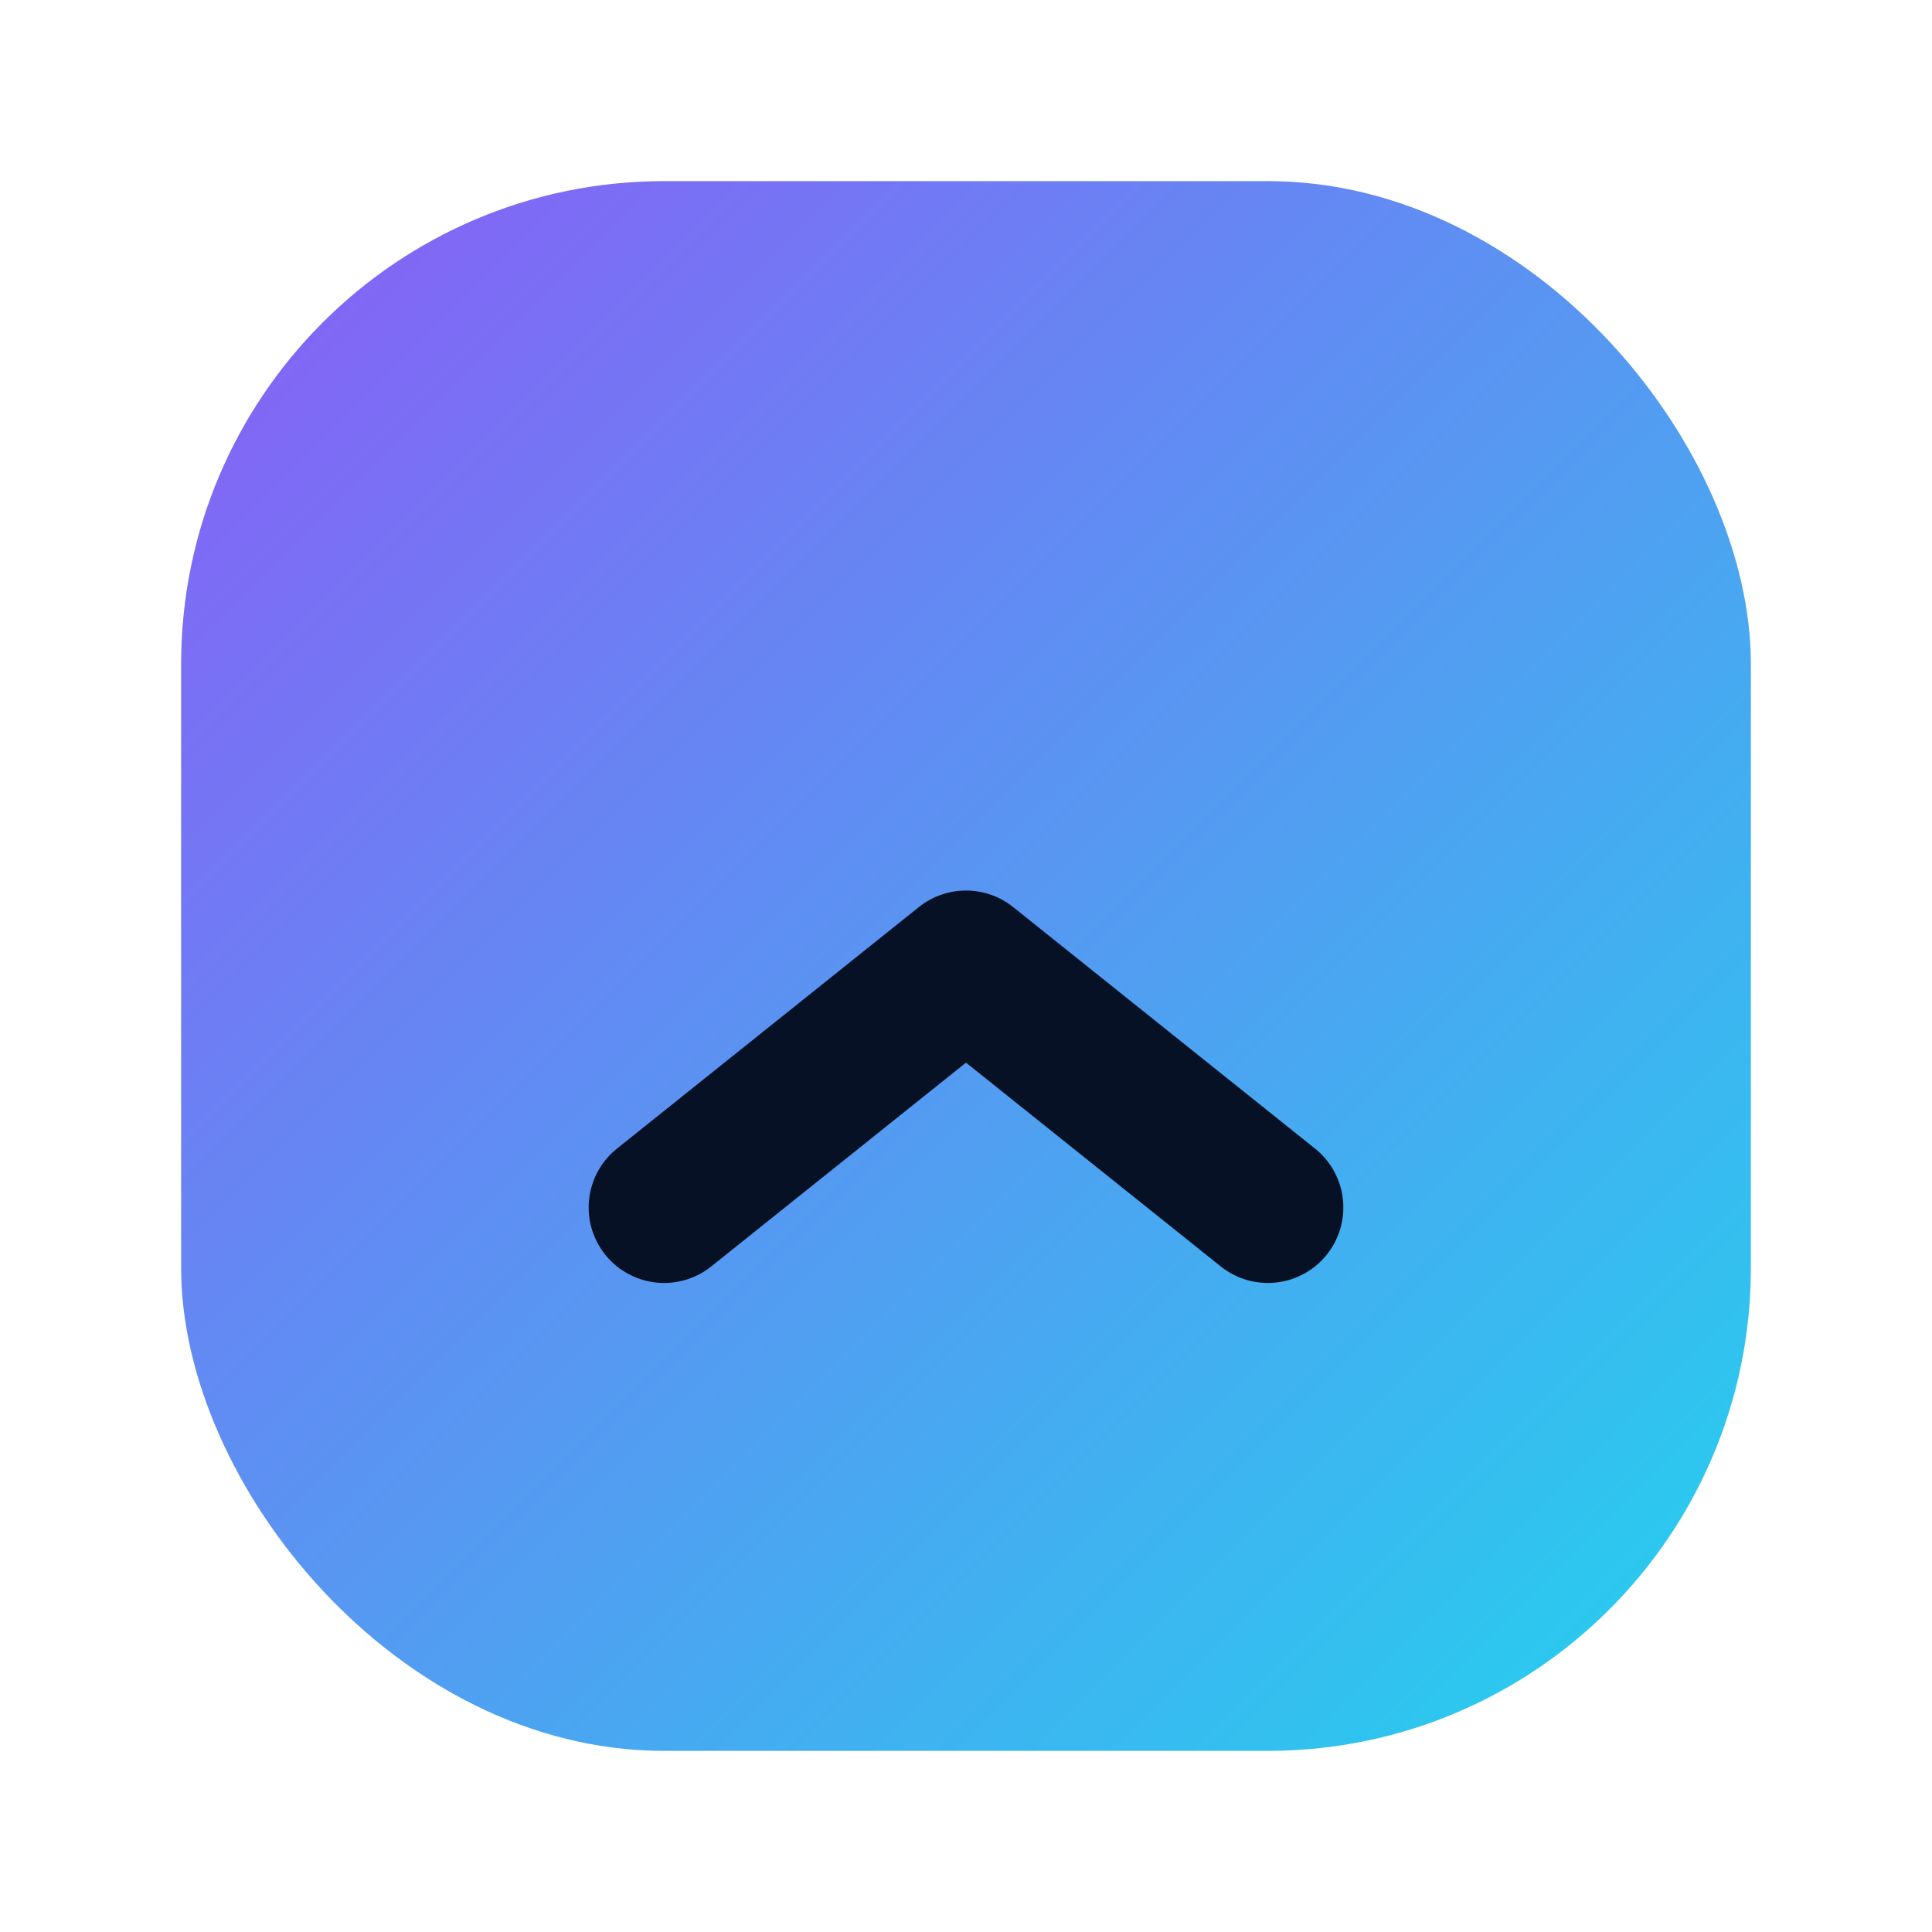
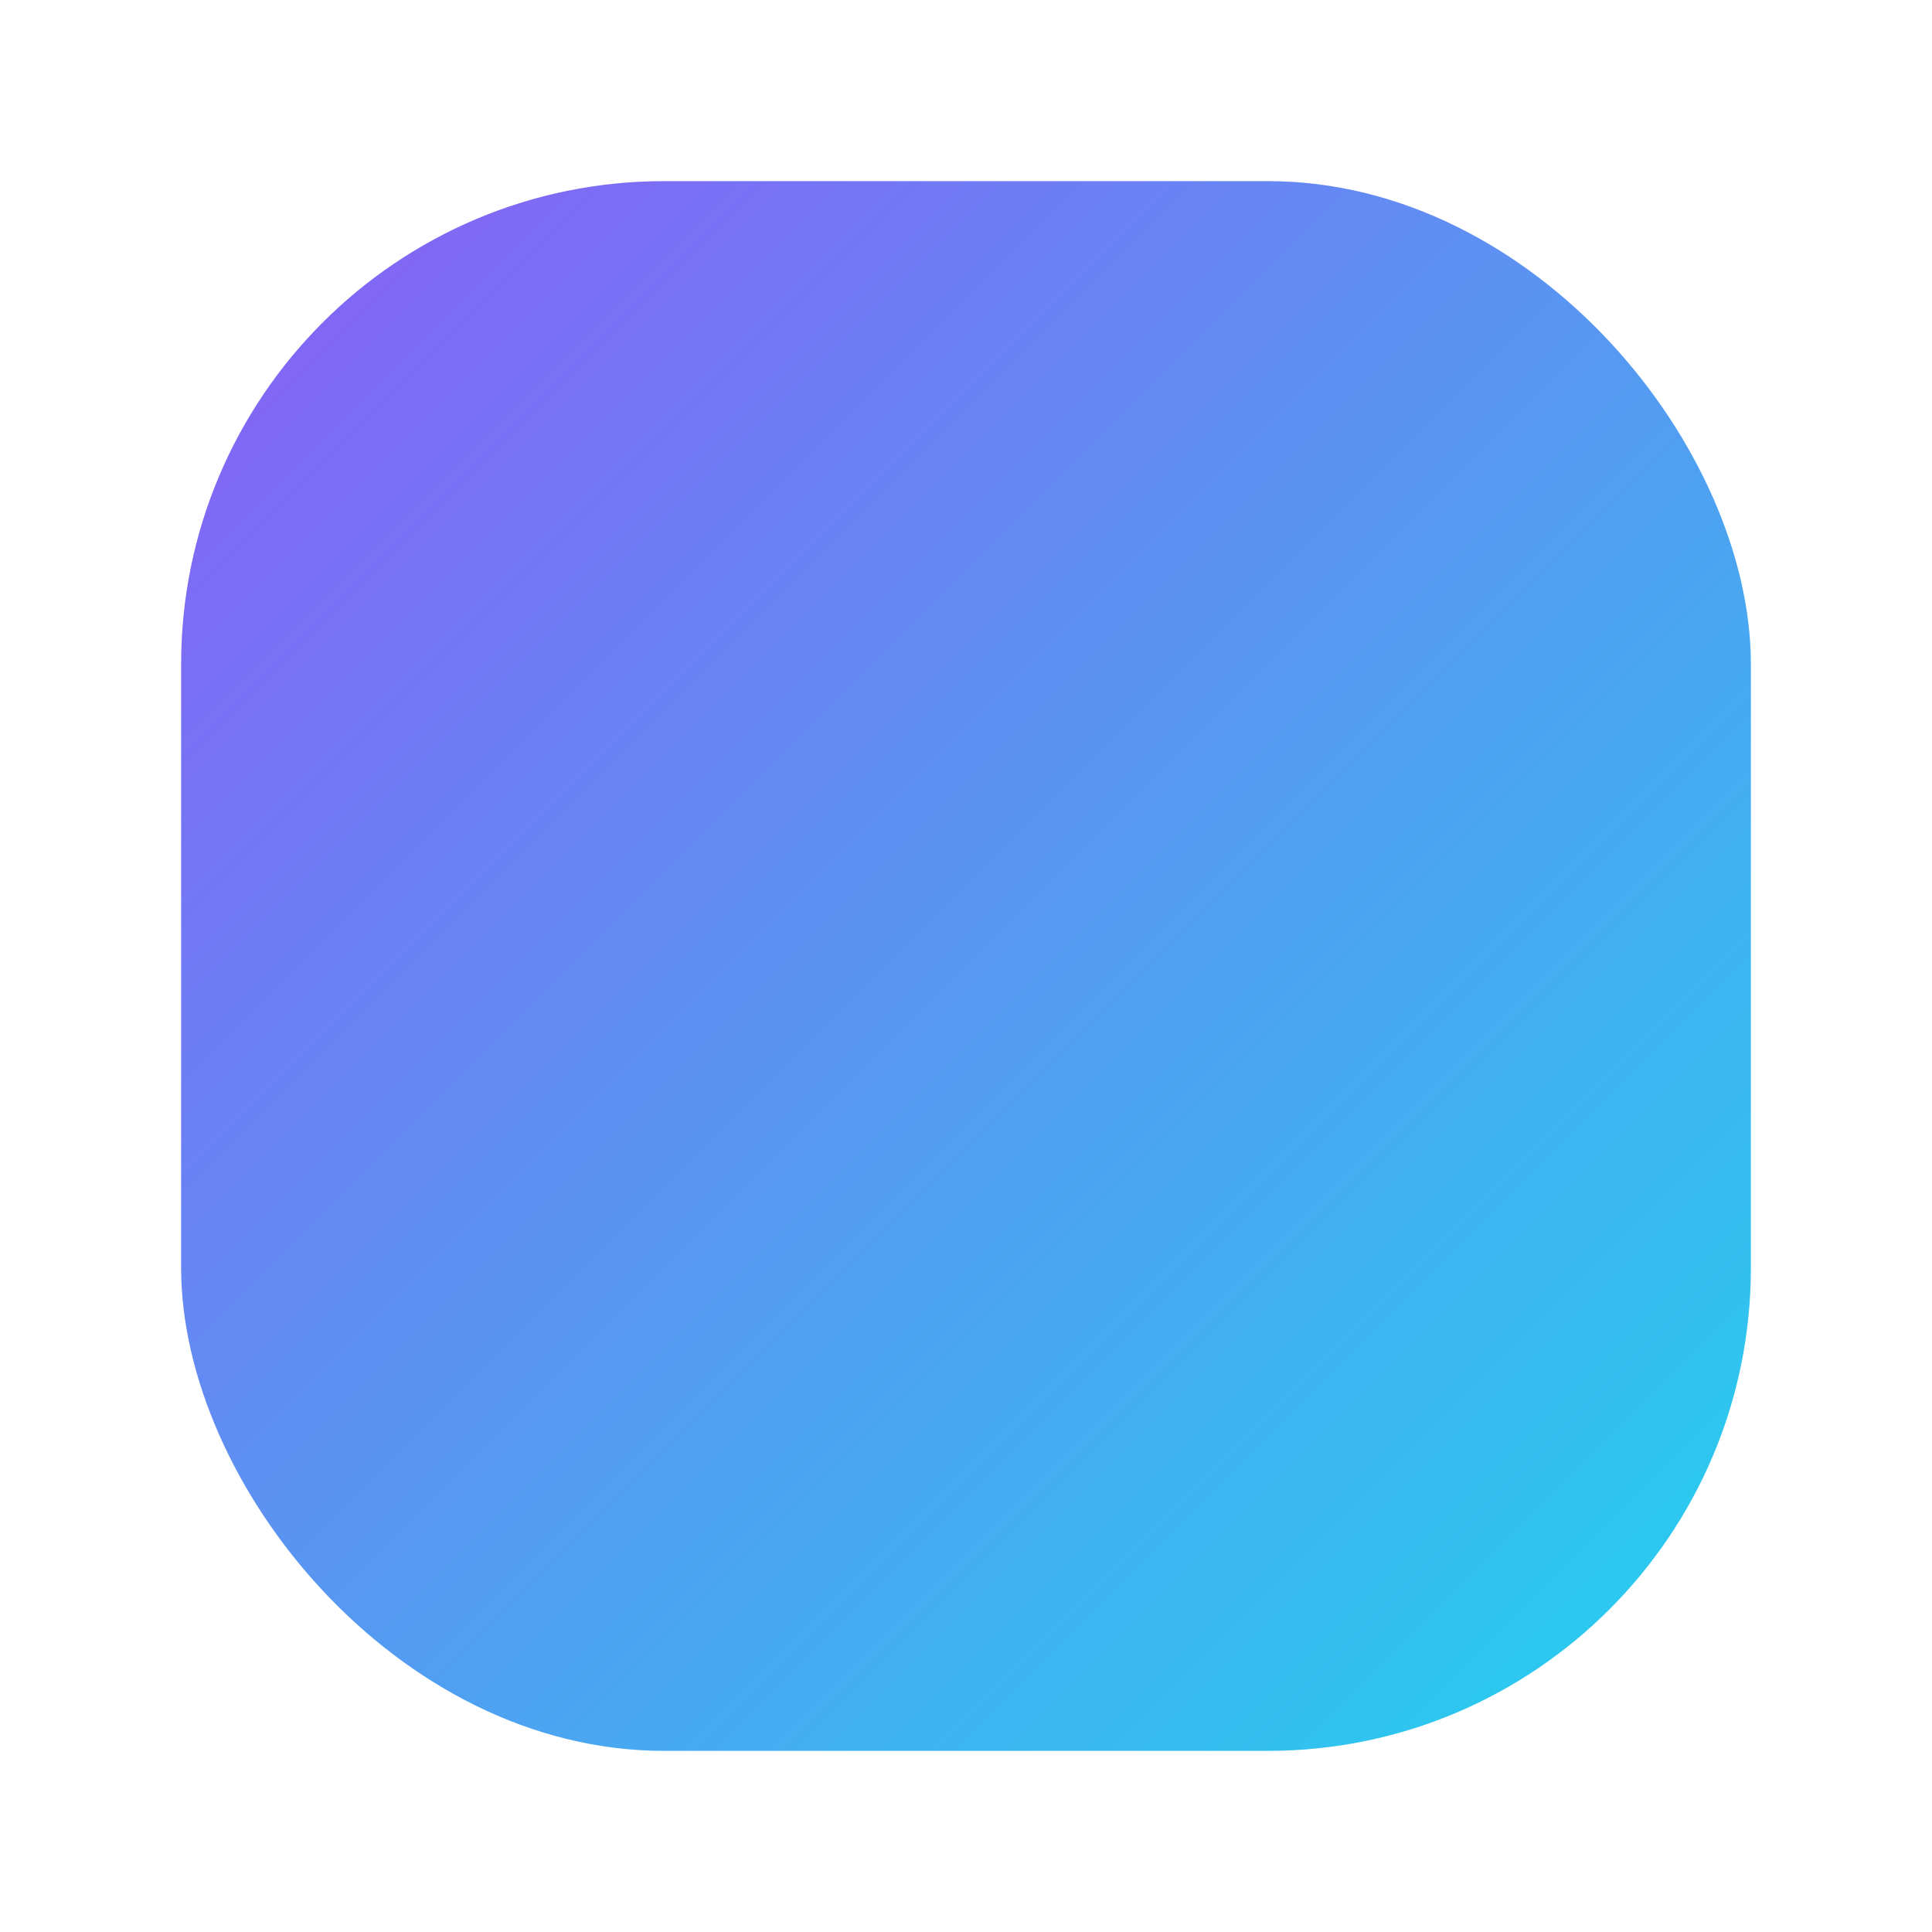
<svg xmlns="http://www.w3.org/2000/svg" viewBox="0 0 64 64" role="img" aria-label="Earn From Reels Favicon">
  <defs>
    <linearGradient id="g" x1="0" y1="0" x2="1" y2="1">
      <stop offset="0" stop-color="#8B5CF6" />
      <stop offset="1" stop-color="#22D3EE" />
    </linearGradient>
  </defs>
  <rect x="6" y="6" width="52" height="52" rx="16" fill="url(#g)" />
-   <path d="M22 40l10-8 10 8" fill="none" stroke="#061126" stroke-width="5" stroke-linecap="round" stroke-linejoin="round" />
</svg>